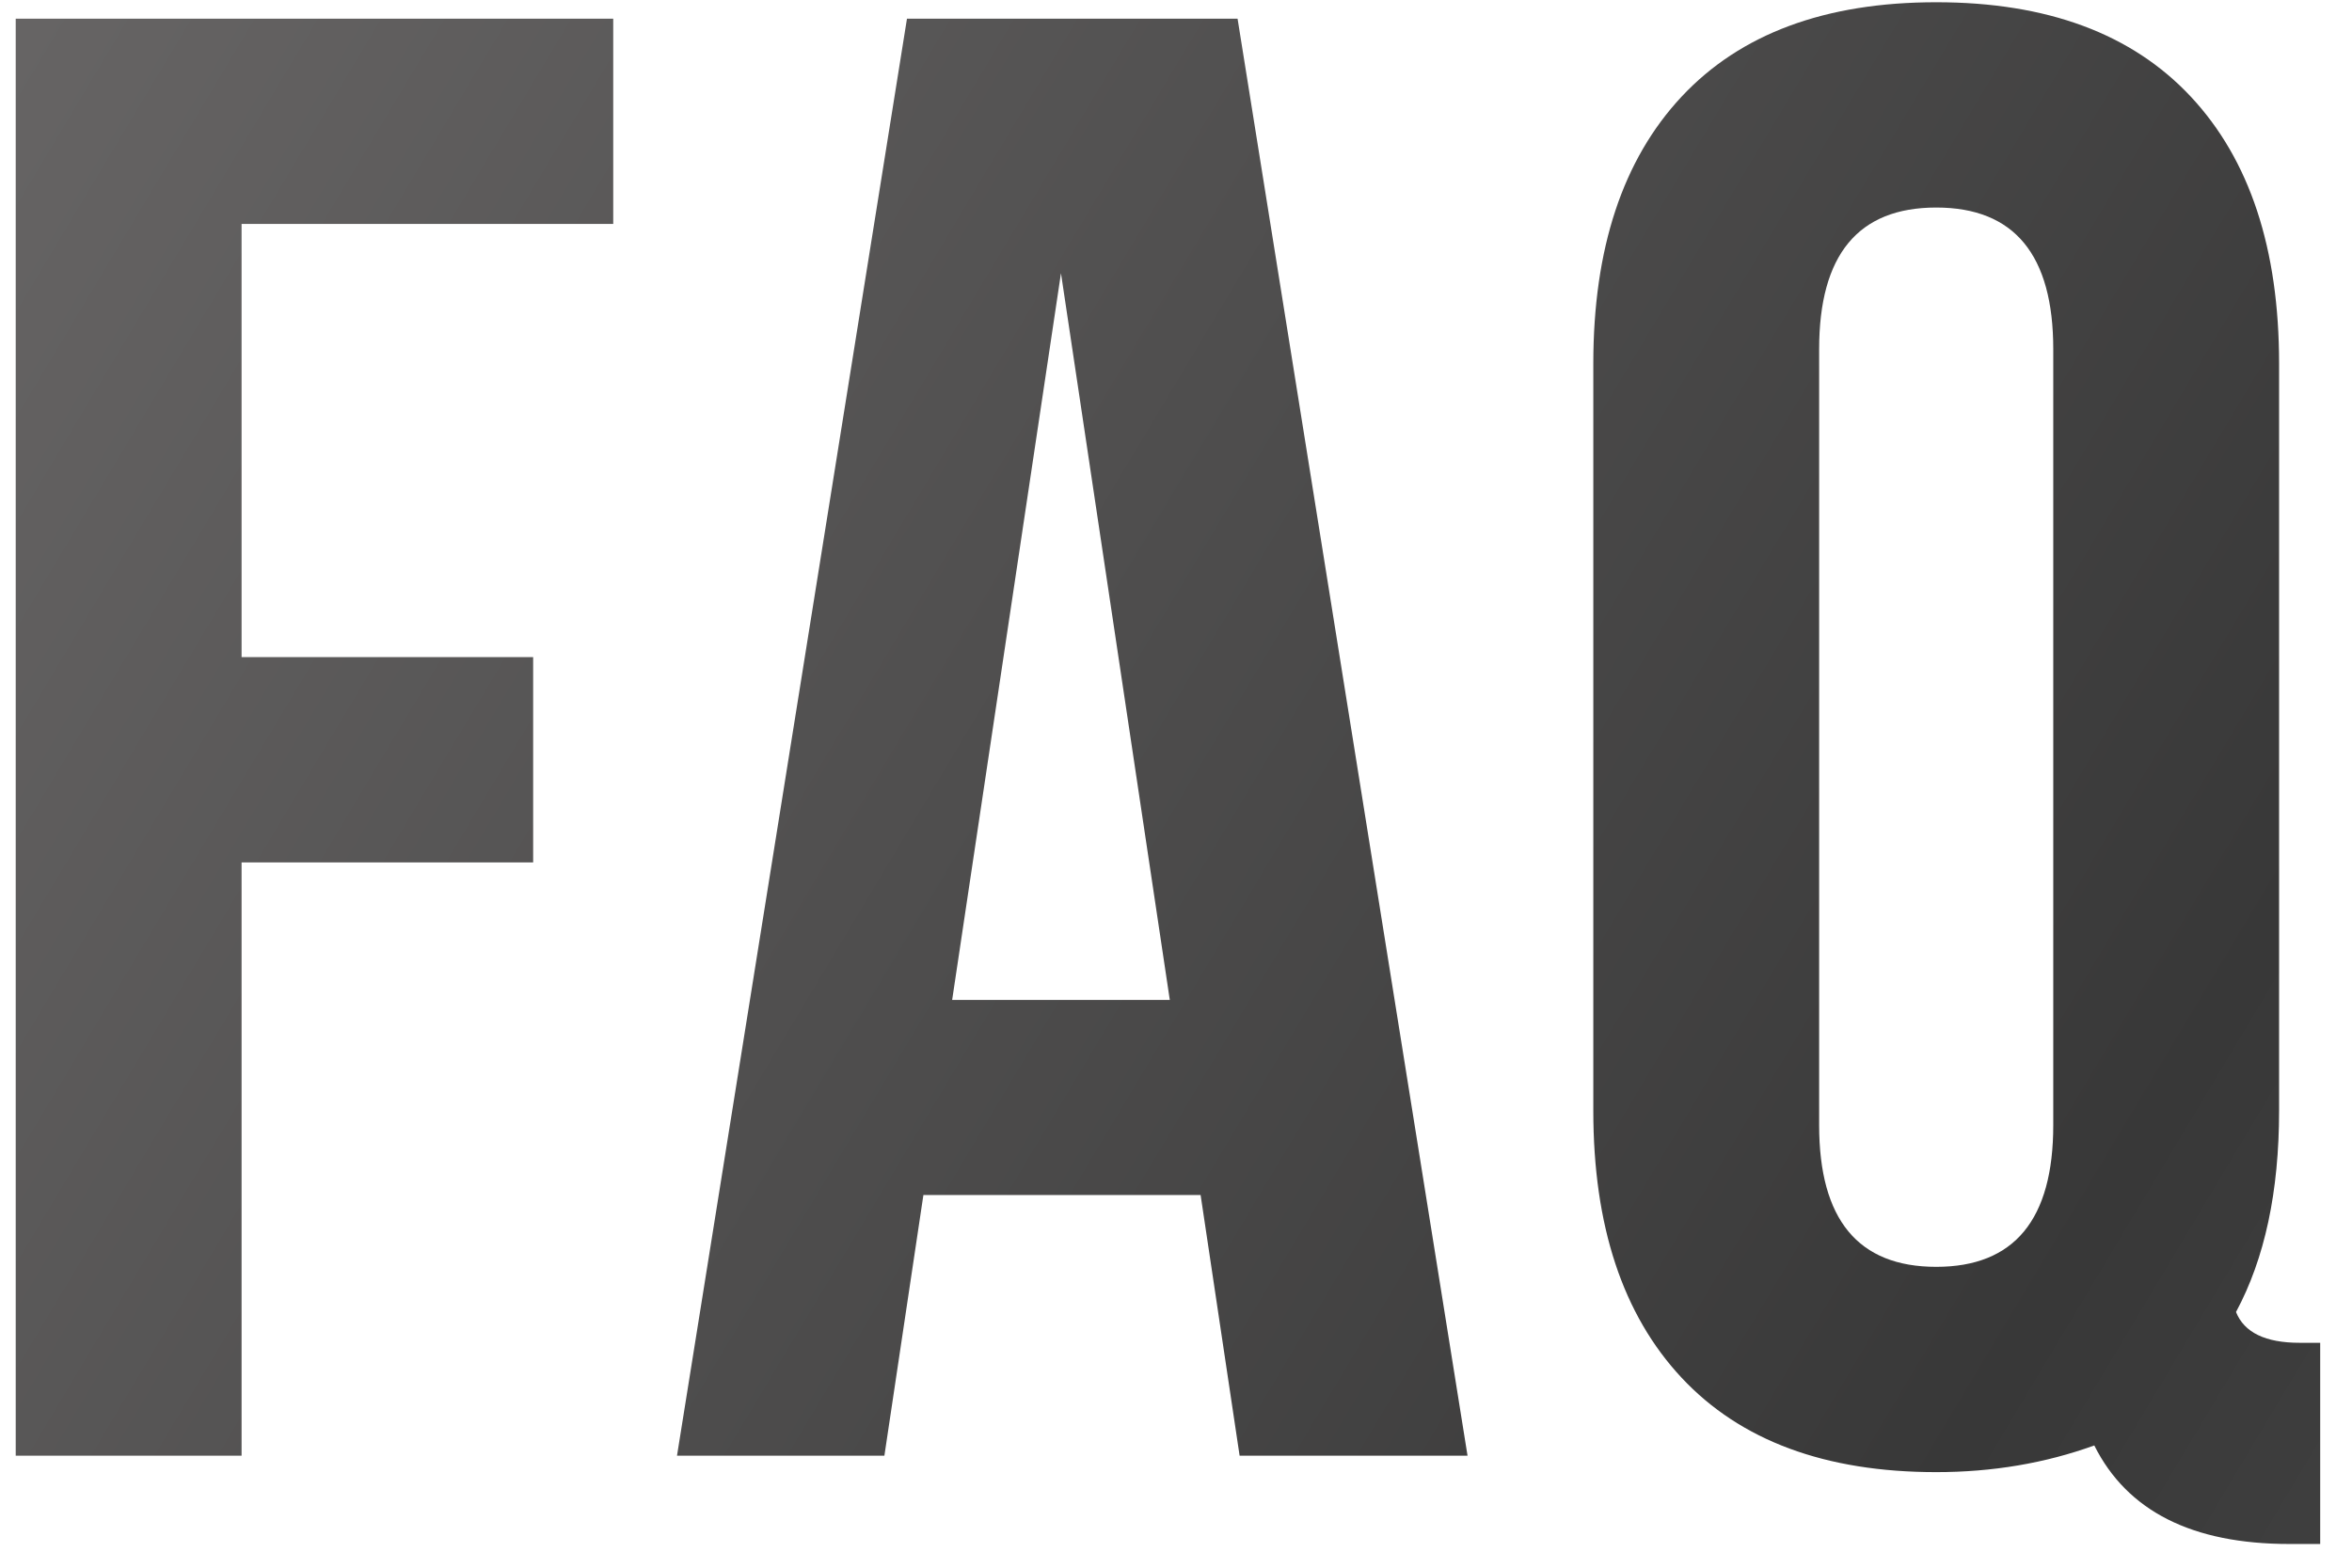
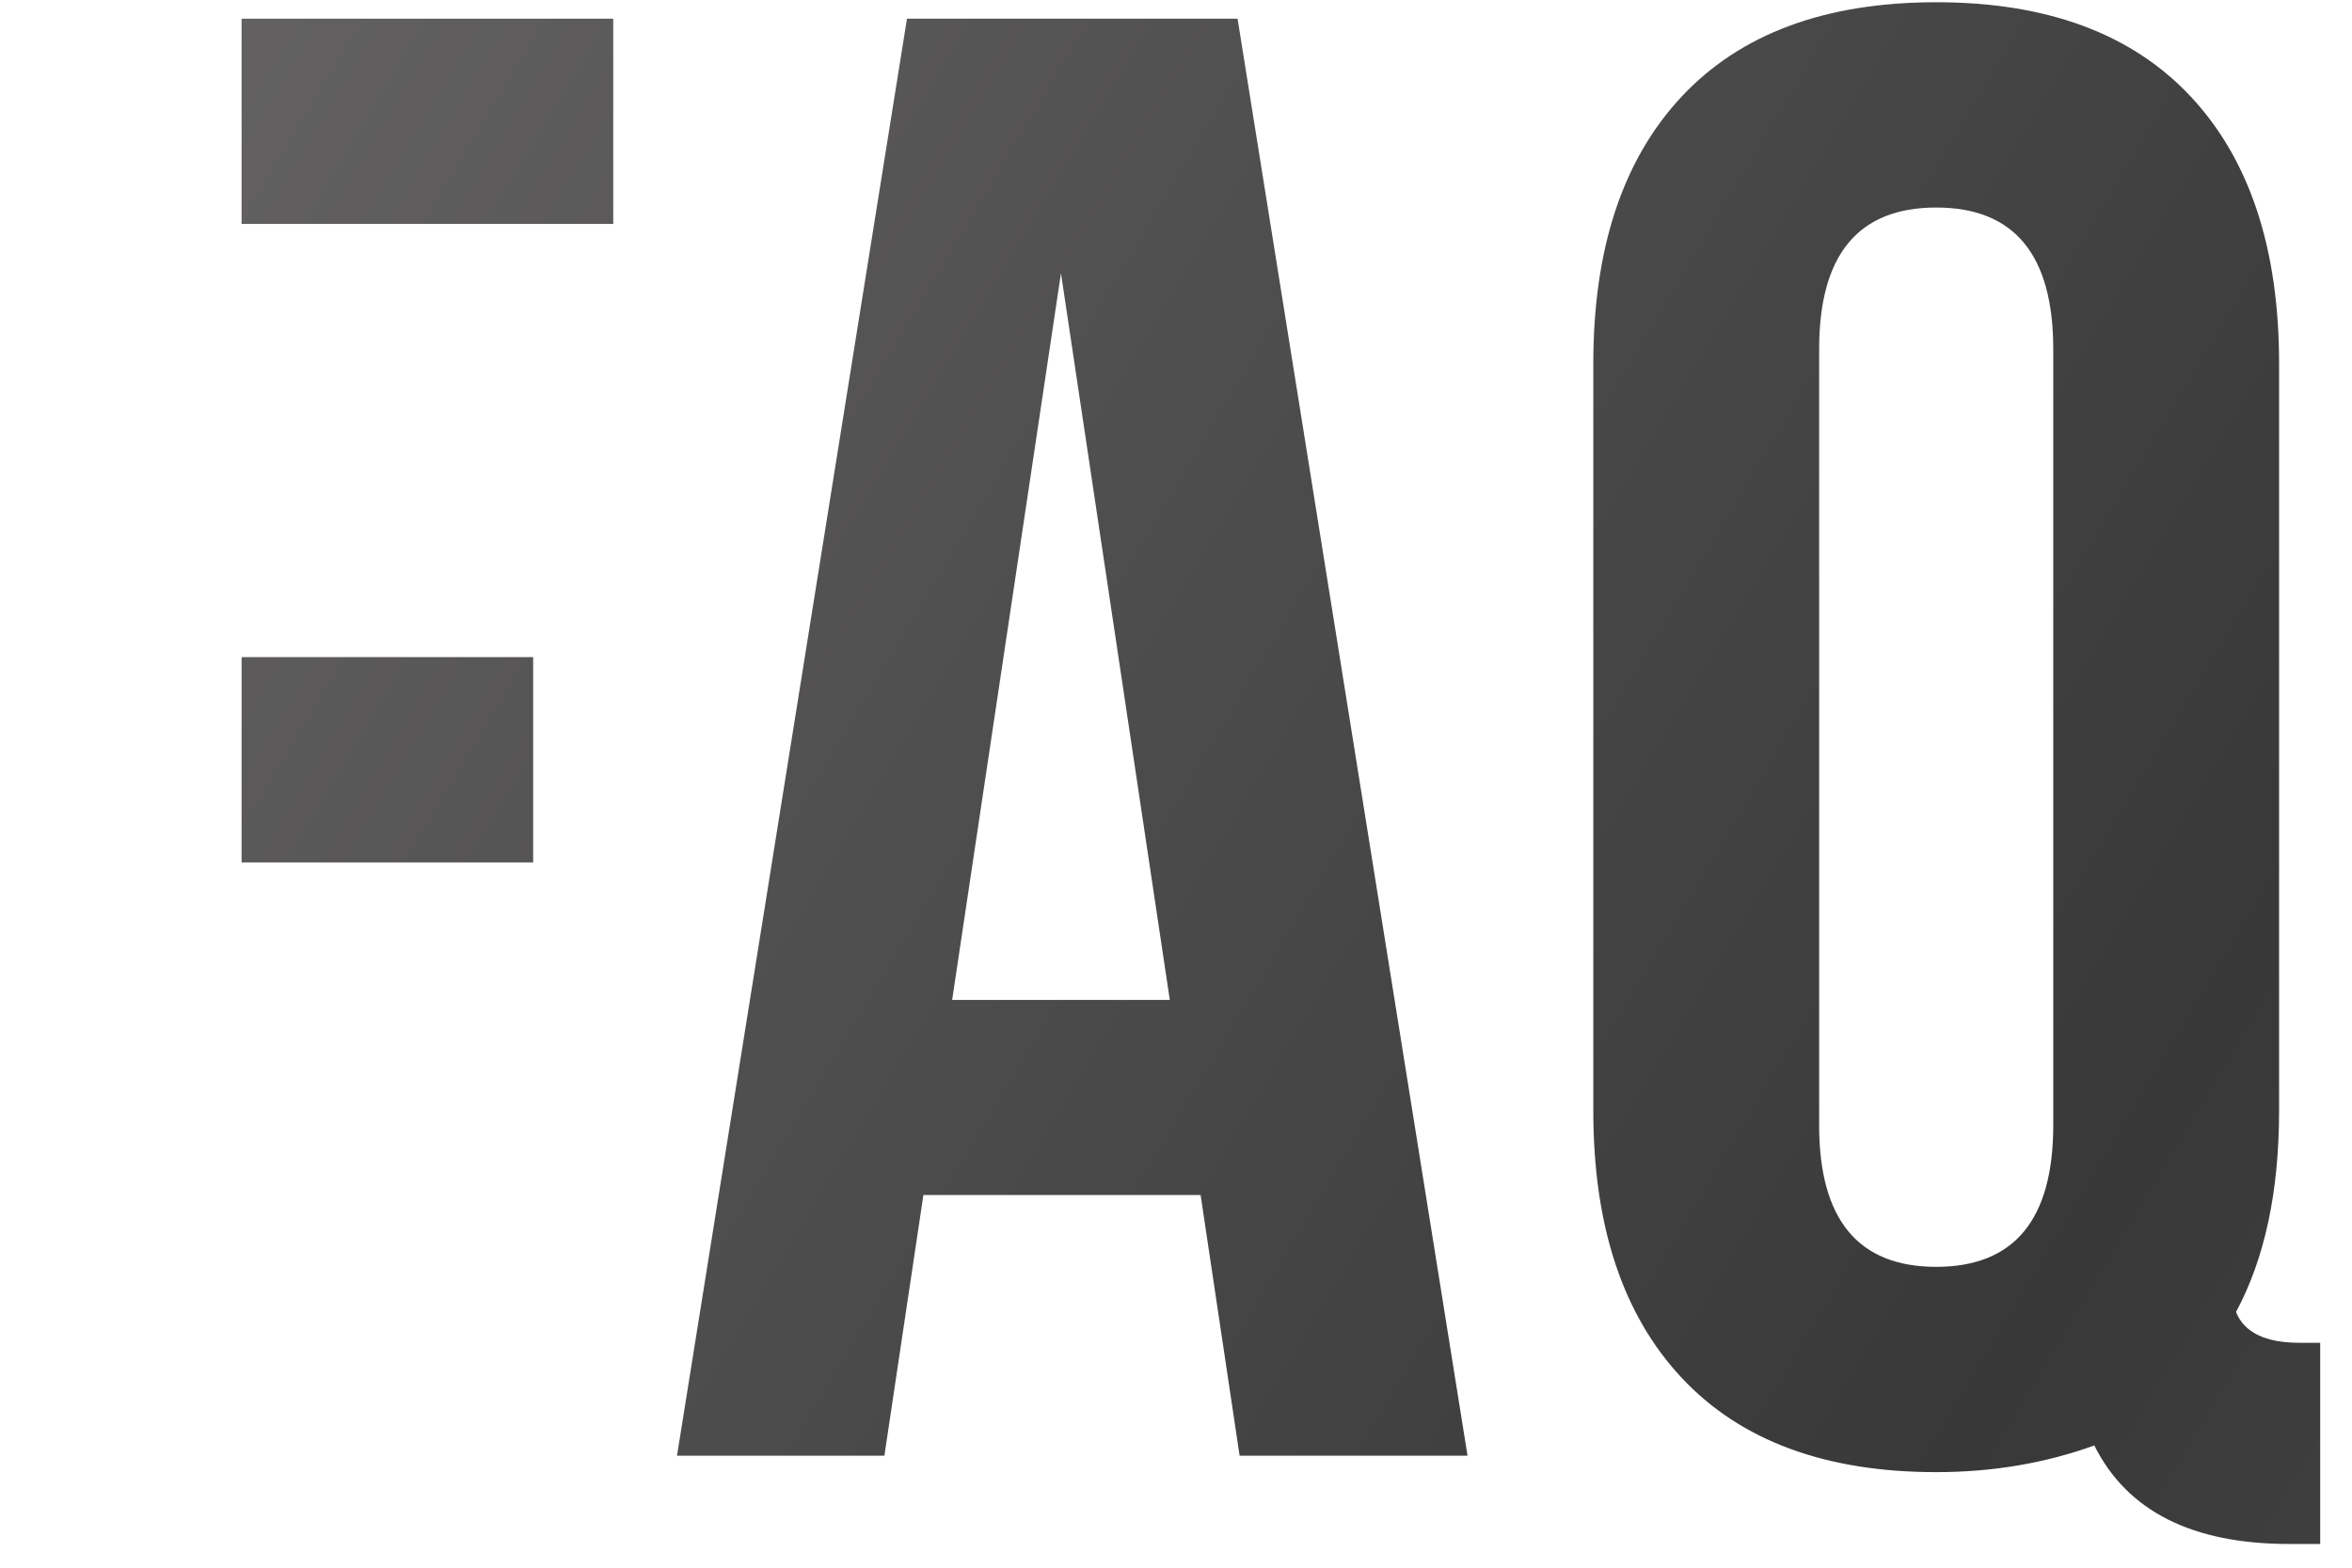
<svg xmlns="http://www.w3.org/2000/svg" width="63" height="42" viewBox="0 0 63 42" fill="none">
-   <path d="M6.471 6V17.605H14.281V23.105H6.471V39H0.421V0.5H16.426V6H6.471ZM33.149 0.5L39.309 39H33.204L32.159 32.015H24.734L23.689 39H18.134L24.294 0.5H33.149ZM28.419 7.32L25.504 26.79H31.334L28.419 7.32ZM42.678 29.76V9.74C42.678 6.66 43.466 4.277 45.042 2.59C46.619 0.903 48.892 0.06 51.863 0.06C54.833 0.06 57.106 0.903 58.683 2.59C60.259 4.277 61.047 6.66 61.047 9.74V29.76C61.047 31.923 60.663 33.72 59.893 35.15C60.113 35.7 60.681 35.975 61.598 35.975H62.148V41.365H61.322C58.719 41.365 56.978 40.485 56.097 38.725C54.778 39.202 53.366 39.44 51.863 39.44C48.892 39.44 46.619 38.597 45.042 36.91C43.466 35.223 42.678 32.84 42.678 29.76ZM48.727 9.355V30.145C48.727 32.675 49.773 33.94 51.863 33.94C53.953 33.94 54.998 32.675 54.998 30.145V9.355C54.998 6.825 53.953 5.56 51.863 5.56C49.773 5.56 48.727 6.825 48.727 9.355Z" fill="url(#paint0_linear_418_1655)" />
+   <path d="M6.471 6V17.605H14.281V23.105H6.471V39V0.5H16.426V6H6.471ZM33.149 0.5L39.309 39H33.204L32.159 32.015H24.734L23.689 39H18.134L24.294 0.5H33.149ZM28.419 7.32L25.504 26.79H31.334L28.419 7.32ZM42.678 29.76V9.74C42.678 6.66 43.466 4.277 45.042 2.59C46.619 0.903 48.892 0.06 51.863 0.06C54.833 0.06 57.106 0.903 58.683 2.59C60.259 4.277 61.047 6.66 61.047 9.74V29.76C61.047 31.923 60.663 33.72 59.893 35.15C60.113 35.7 60.681 35.975 61.598 35.975H62.148V41.365H61.322C58.719 41.365 56.978 40.485 56.097 38.725C54.778 39.202 53.366 39.44 51.863 39.44C48.892 39.44 46.619 38.597 45.042 36.91C43.466 35.223 42.678 32.84 42.678 29.76ZM48.727 9.355V30.145C48.727 32.675 49.773 33.94 51.863 33.94C53.953 33.94 54.998 32.675 54.998 30.145V9.355C54.998 6.825 53.953 5.56 51.863 5.56C49.773 5.56 48.727 6.825 48.727 9.355Z" fill="url(#paint0_linear_418_1655)" />
  <defs>
    <linearGradient id="paint0_linear_418_1655" x1="-207.332" y1="1.087" x2="166.112" y2="224.493" gradientUnits="userSpaceOnUse">
      <stop stop-color="#555555" />
      <stop offset="0.167" stop-color="#323232" />
      <stop offset="0.333" stop-color="#7E7B7B" />
      <stop offset="0.557" stop-color="#383838" />
      <stop offset="0.818" stop-color="#858585" />
      <stop offset="1" stop-color="#333333" />
    </linearGradient>
  </defs>
</svg>